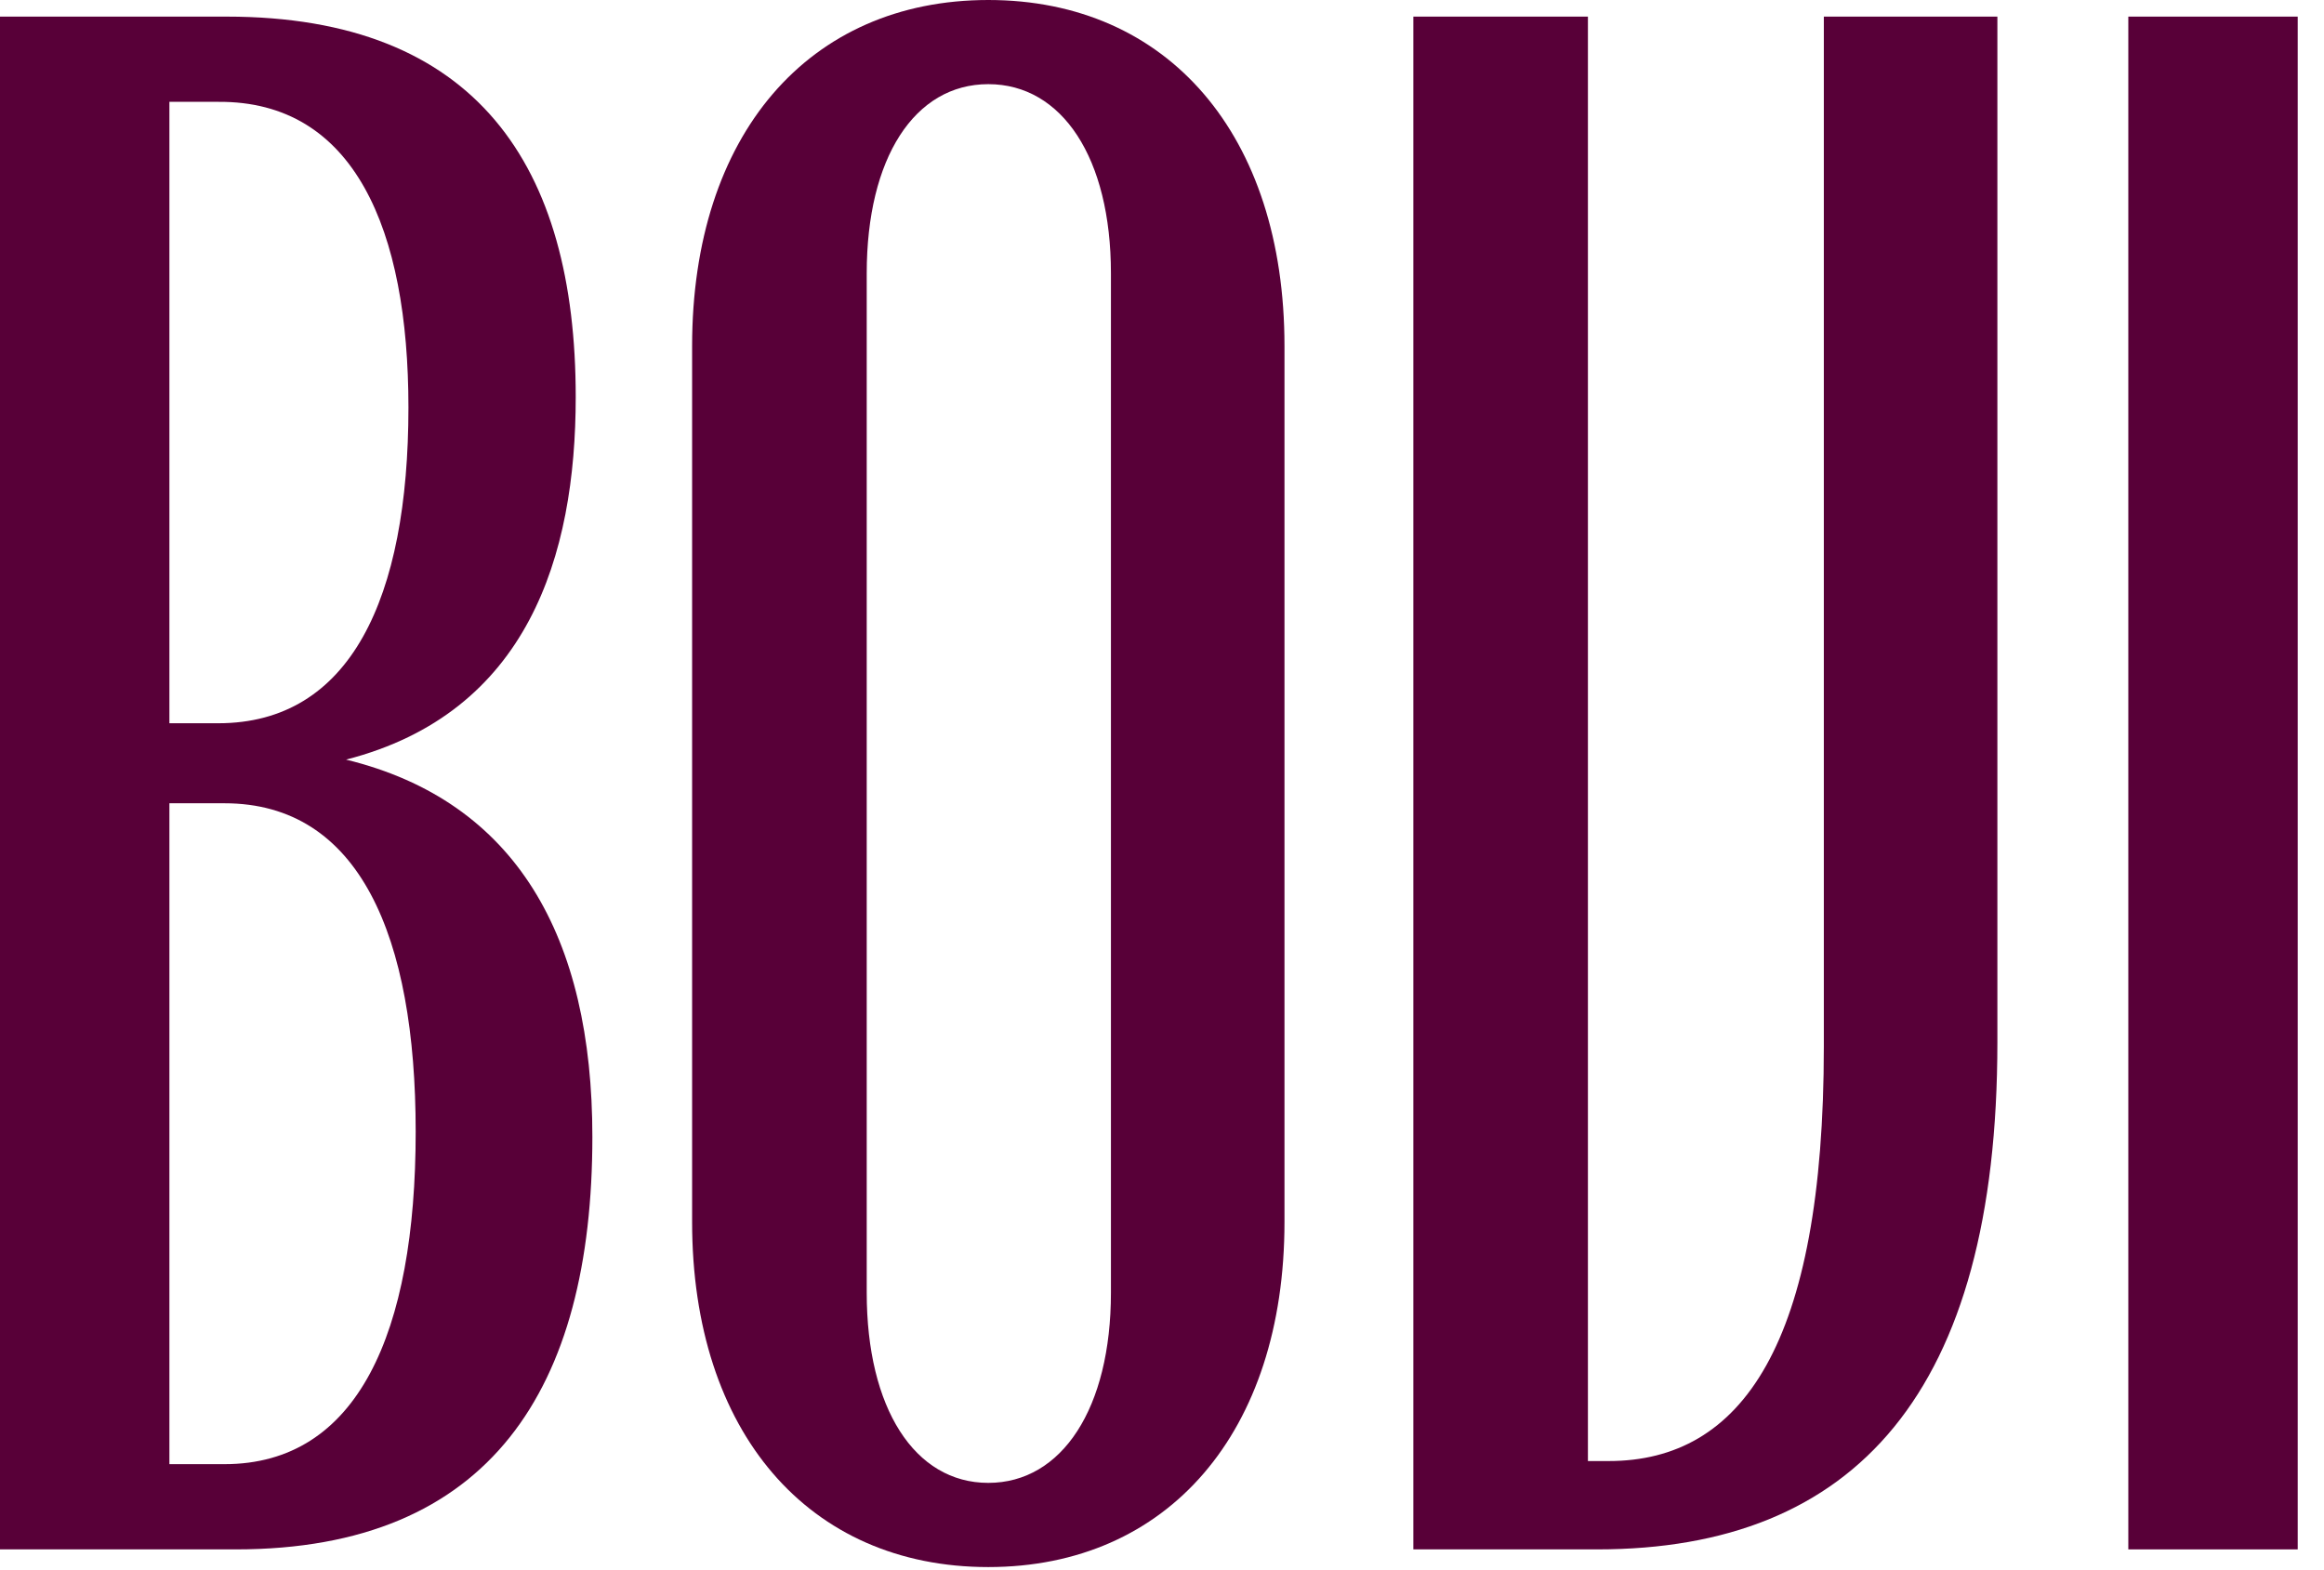
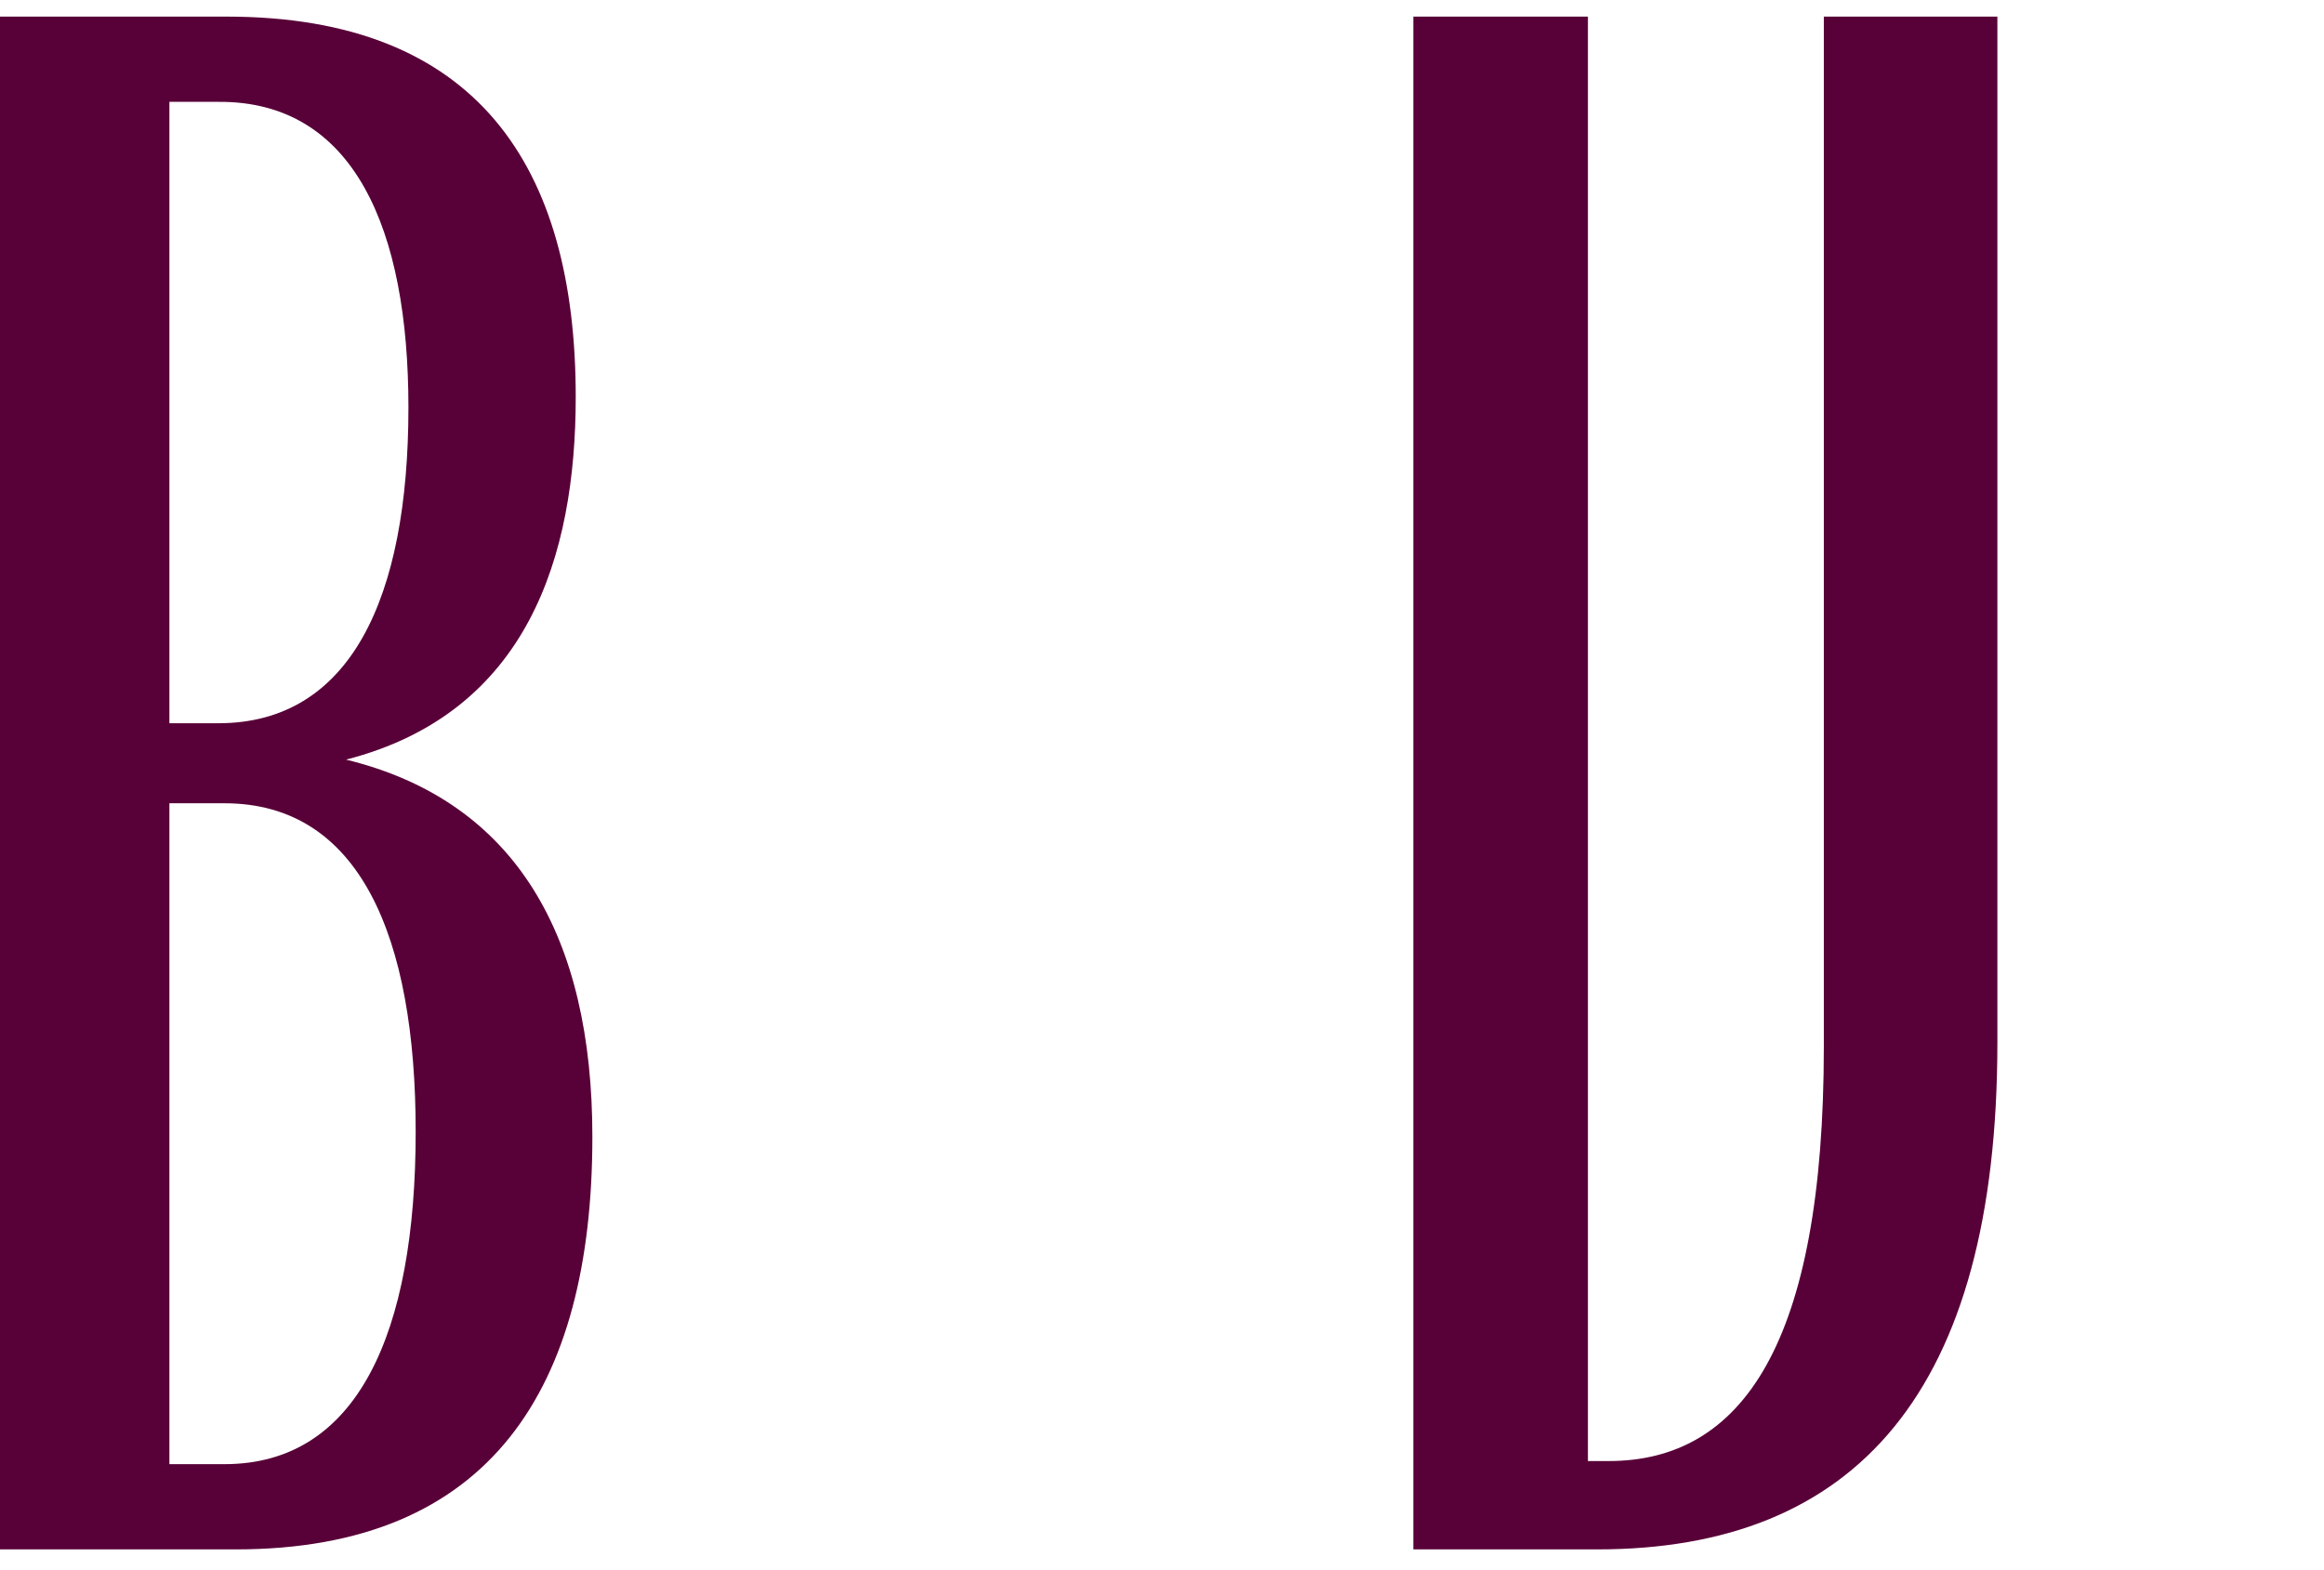
<svg xmlns="http://www.w3.org/2000/svg" width="74" height="50" viewBox="0 0 74 50" fill="none">
-   <path d="M67.769 0.529H73.163V49.338H67.769V0.529Z" fill="#580038" />
  <path d="M45.003 49.338V0.529H50.562V46.525H51.224C55.46 46.525 58.074 42.819 58.074 33.322V0.529H63.6V33.19C63.6 44.341 59.066 49.338 50.86 49.338H45.003Z" fill="#580038" />
-   <path d="M31.469 49.901C25.744 49.901 22.038 45.599 22.038 38.914V11.019C22.038 4.302 25.744 0 31.469 0C37.194 0 40.9 4.302 40.9 11.019V38.914C40.9 45.599 37.194 49.901 31.469 49.901ZM27.598 41.165C27.598 44.838 29.12 47.22 31.469 47.22C33.819 47.22 35.374 44.838 35.374 41.165V8.703C35.374 5.03 33.819 2.68 31.469 2.68C29.12 2.68 27.598 5.03 27.598 8.703V41.165Z" fill="#580038" />
  <path d="M0 49.338V0.529H7.214C15.189 0.529 18.332 5.294 18.332 12.641C18.332 17.703 16.81 22.7 11.019 24.189C16.446 25.513 18.862 29.848 18.862 36.201C18.862 44.209 15.619 49.338 7.512 49.338H0ZM5.394 46.624H7.148C11.383 46.624 13.236 42.455 13.236 36.036C13.236 29.815 11.449 25.579 7.148 25.579H5.394V46.624ZM5.394 23.031H6.949C11.152 23.031 13.005 19.06 13.005 12.972C13.005 7.313 11.284 3.21 6.949 3.243H5.394V23.031Z" fill="#580038" />
</svg>